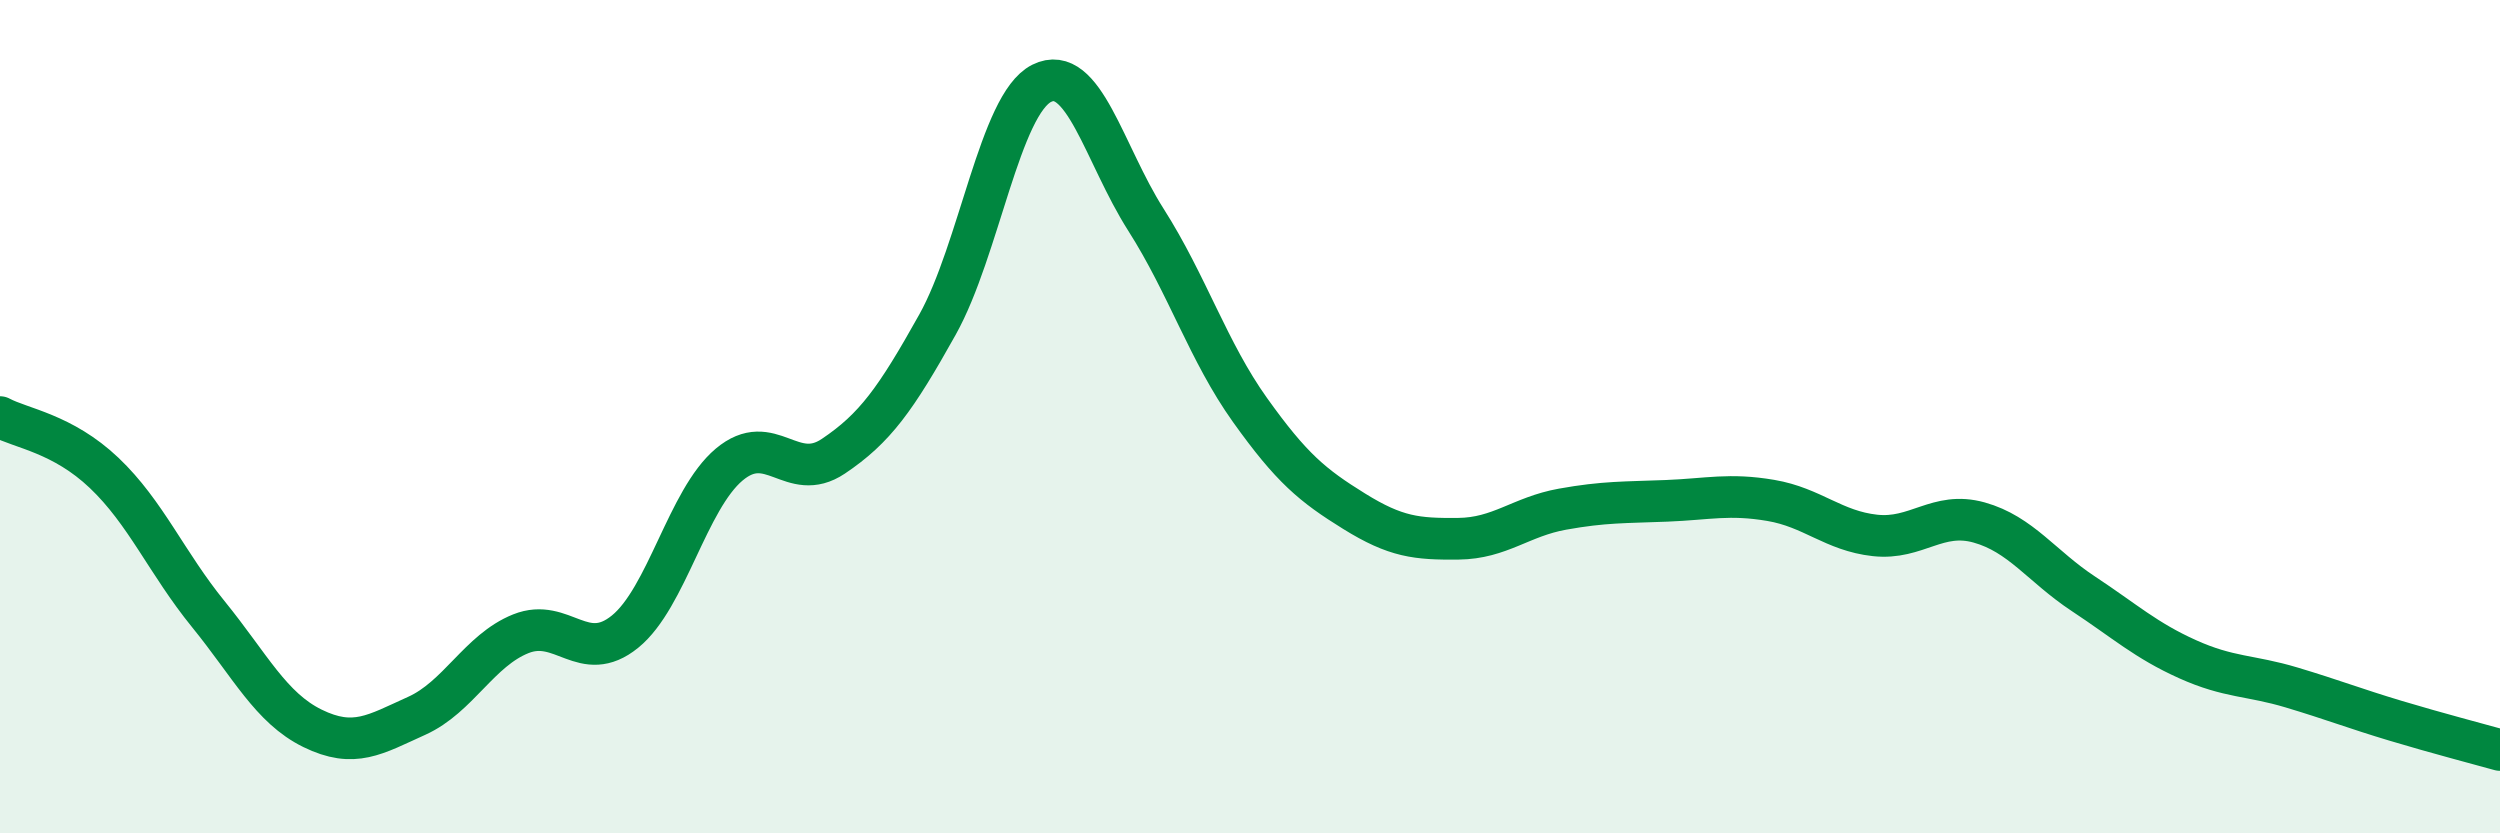
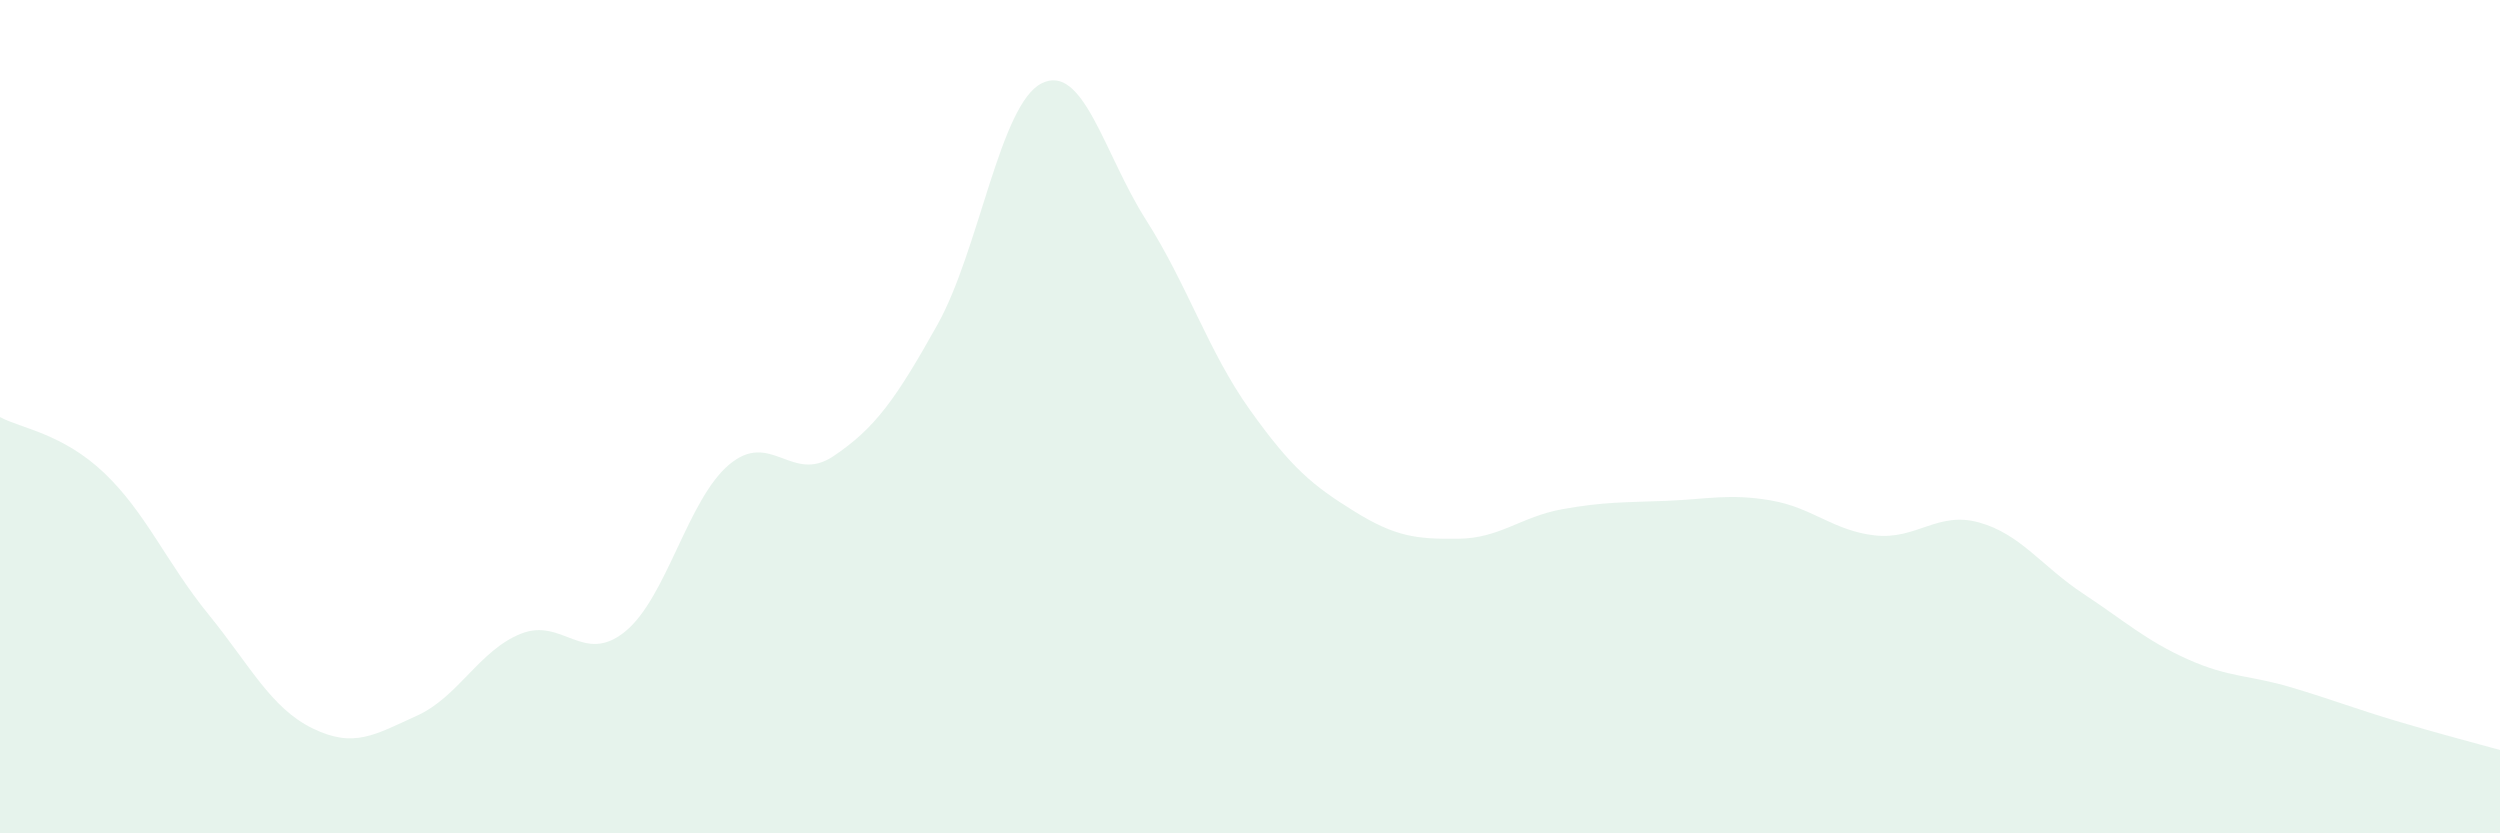
<svg xmlns="http://www.w3.org/2000/svg" width="60" height="20" viewBox="0 0 60 20">
  <path d="M 0,10.01 C 0.5,10.28 1.5,10.4 2.5,11.35 C 3.5,12.3 4,13.51 5,14.74 C 6,15.97 6.5,16.99 7.5,17.48 C 8.5,17.97 9,17.63 10,17.18 C 11,16.73 11.5,15.61 12.5,15.21 C 13.5,14.81 14,15.97 15,15.16 C 16,14.35 16.5,11.99 17.5,11.15 C 18.5,10.31 19,11.62 20,10.95 C 21,10.28 21.5,9.58 22.5,7.79 C 23.5,6 24,2.5 25,2 C 26,1.5 26.5,3.7 27.5,5.27 C 28.5,6.84 29,8.44 30,9.84 C 31,11.24 31.5,11.65 32.5,12.27 C 33.5,12.89 34,12.94 35,12.93 C 36,12.92 36.5,12.4 37.5,12.22 C 38.5,12.04 39,12.06 40,12.02 C 41,11.98 41.5,11.84 42.5,12.01 C 43.5,12.18 44,12.74 45,12.85 C 46,12.96 46.5,12.26 47.5,12.54 C 48.5,12.82 49,13.59 50,14.25 C 51,14.91 51.5,15.37 52.5,15.82 C 53.5,16.27 54,16.2 55,16.5 C 56,16.8 56.5,17 57.5,17.3 C 58.5,17.6 59.5,17.86 60,18L60 20L0 20Z" fill="#008740" opacity="0.1" stroke-linecap="round" stroke-linejoin="round" />
-   <path d="M 0,10.01 C 0.5,10.28 1.5,10.4 2.5,11.35 C 3.5,12.3 4,13.51 5,14.74 C 6,15.97 6.5,16.99 7.5,17.48 C 8.5,17.97 9,17.63 10,17.18 C 11,16.73 11.5,15.61 12.5,15.21 C 13.5,14.81 14,15.97 15,15.16 C 16,14.35 16.5,11.99 17.5,11.15 C 18.5,10.31 19,11.62 20,10.95 C 21,10.28 21.5,9.58 22.5,7.79 C 23.5,6 24,2.5 25,2 C 26,1.5 26.5,3.7 27.5,5.27 C 28.5,6.84 29,8.44 30,9.84 C 31,11.24 31.5,11.65 32.5,12.27 C 33.5,12.89 34,12.94 35,12.93 C 36,12.92 36.5,12.4 37.5,12.22 C 38.5,12.04 39,12.06 40,12.02 C 41,11.98 41.5,11.84 42.5,12.01 C 43.5,12.18 44,12.74 45,12.85 C 46,12.96 46.5,12.26 47.5,12.54 C 48.5,12.82 49,13.59 50,14.25 C 51,14.91 51.5,15.37 52.5,15.82 C 53.5,16.27 54,16.2 55,16.5 C 56,16.8 56.5,17 57.5,17.3 C 58.5,17.6 59.5,17.86 60,18" stroke="#008740" stroke-width="1" fill="none" stroke-linecap="round" stroke-linejoin="round" />
</svg>